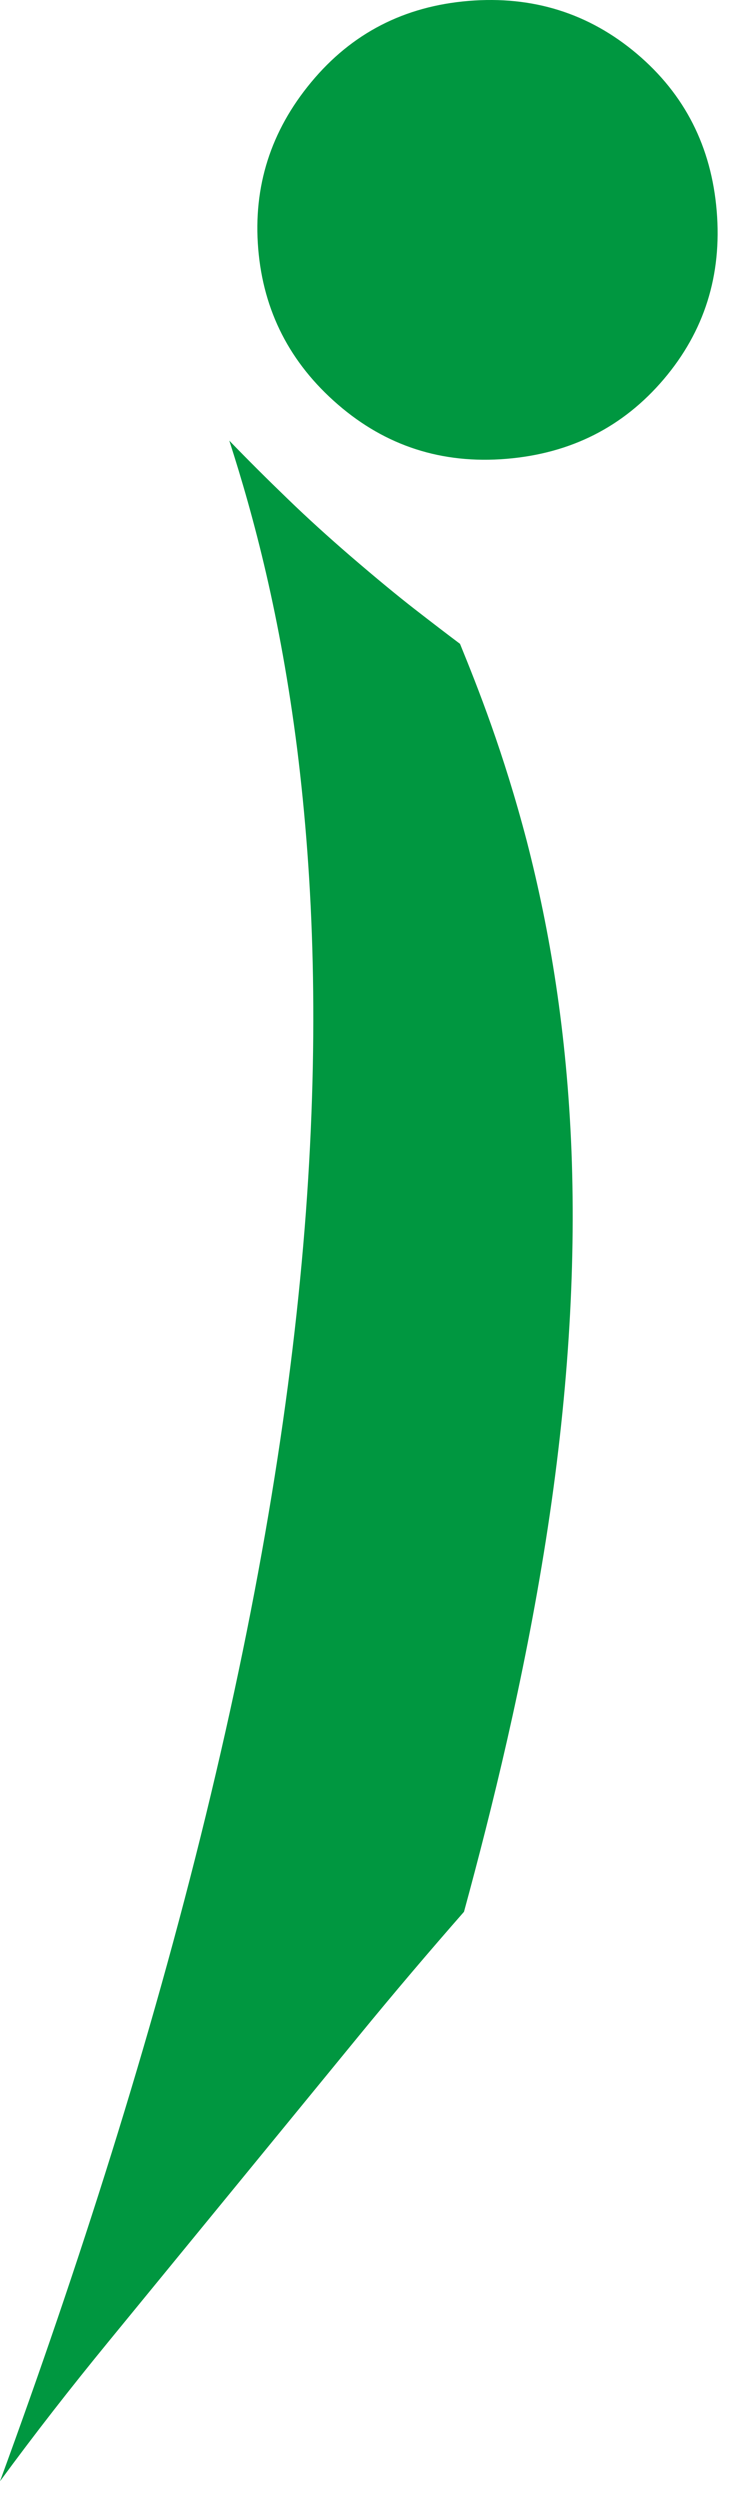
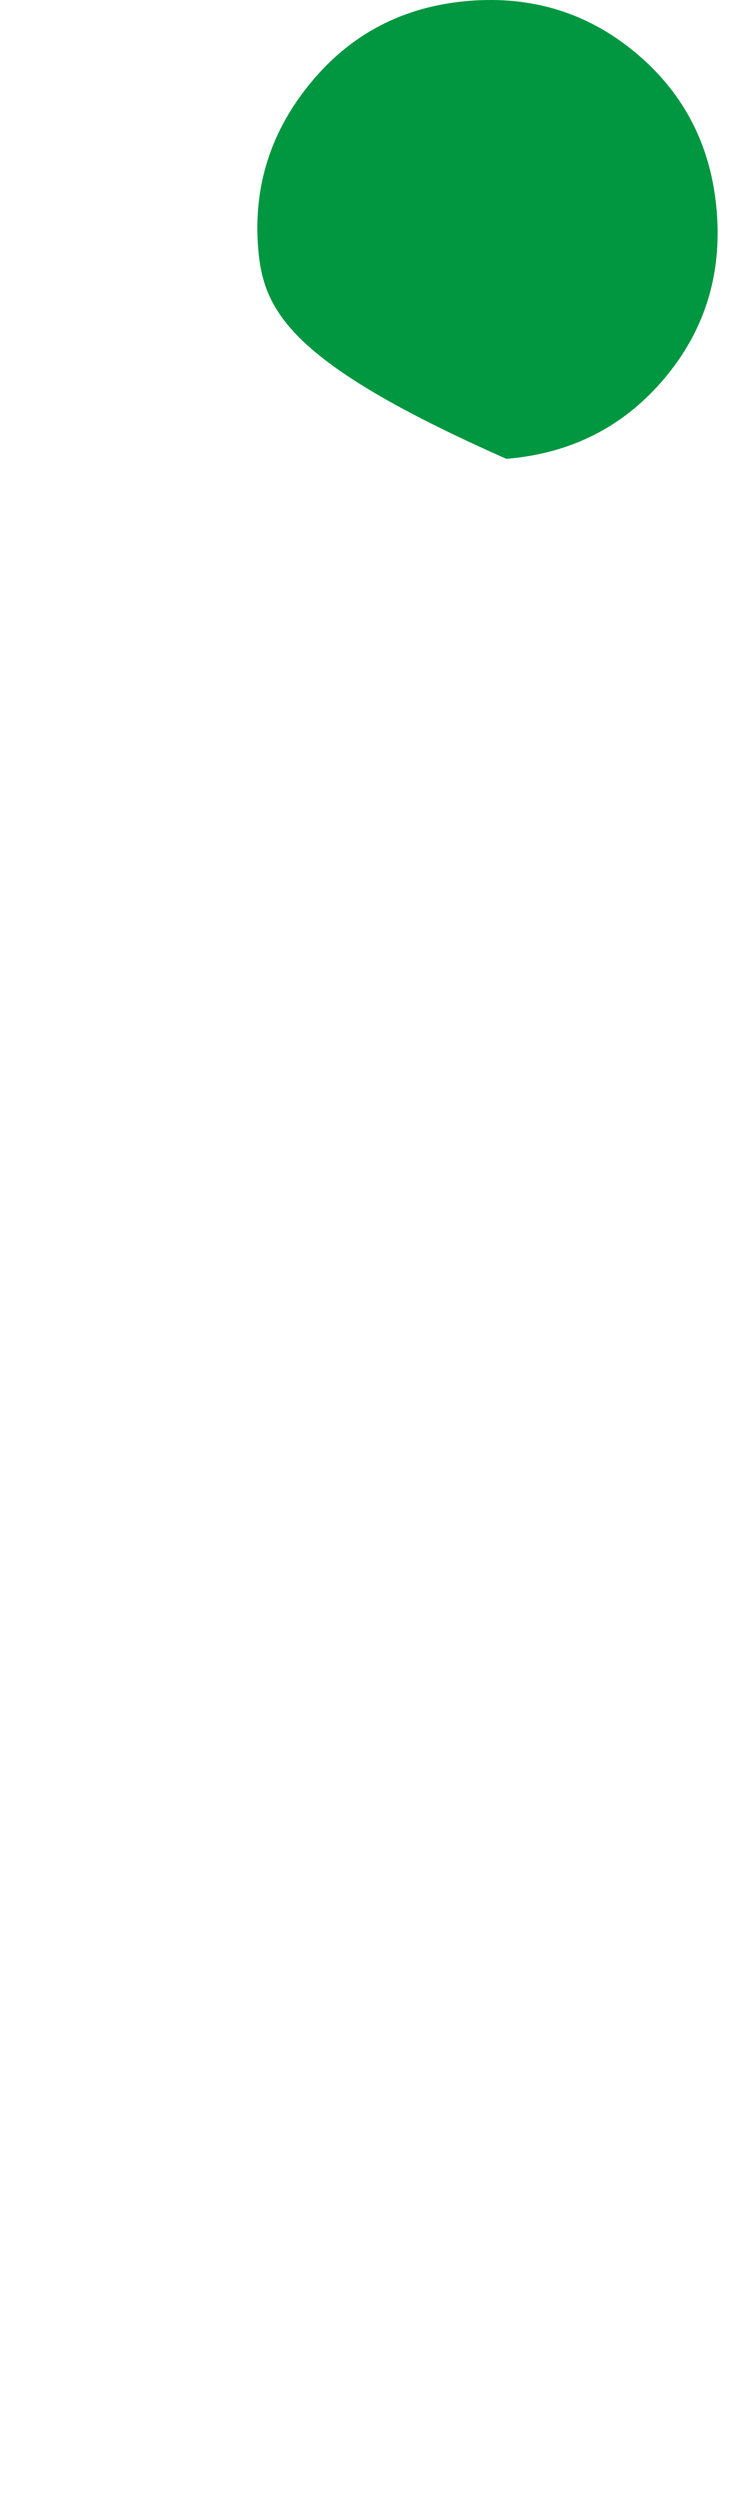
<svg xmlns="http://www.w3.org/2000/svg" width="29px" height="98px" viewBox="0 0 29 98" version="1.1">
  <title>Group</title>
  <desc>Created with Sketch.</desc>
  <g id="Symbols" stroke="none" stroke-width="1" fill="none" fill-rule="evenodd">
    <g id="logo-/-colour" transform="translate(0, -1)" fill="#009740">
      <g id="Group" transform="translate(0, 1)">
-         <path d="M11.289,19.555 C12.075,20.316 12.893,21.055 13.734,21.781 C14.777,22.678 15.626,23.375 16.278,23.881 C16.929,24.386 17.52,24.839 18.052,25.238 C18.751,26.952 19.757,29.476 20.674,32.976 C21.579,36.485 22.244,40.457 22.427,45.139 C22.604,49.823 22.284,54.888 21.422,60.368 C20.559,65.847 19.313,70.887 18.208,74.94 C16.866,76.47 15.484,78.091 14.044,79.849 C12.601,81.609 11,83.563 9.241,85.71 C7.397,87.96 5.736,89.985 4.256,91.791 C2.773,93.6 1.36,95.409 -2.30926389e-13,97.263 C3.083,88.858 5.916,80.009 8.077,71.16 C10.235,62.311 11.483,54.523 12.006,47.49 C12.523,40.46 12.31,34.554 11.66,29.347 C10.999,24.155 9.971,20.284 8.998,17.272 C9.737,18.036 10.5,18.795 11.289,19.555" id="Fill-13" />
-         <path d="M12.212,3.222 C13.8,1.306 15.858,0.245 18.385,0.036 C20.909,-0.172 23.113,0.521 24.992,2.108 C26.871,3.697 27.916,5.751 28.125,8.27 C28.334,10.789 27.641,12.987 26.05,14.862 C24.457,16.737 22.397,17.778 19.872,17.986 C17.346,18.195 15.142,17.485 13.26,15.857 C11.376,14.228 10.335,12.195 10.133,9.754 C9.931,7.315 10.622,5.136 12.212,3.222" id="Fill-16" />
+         <path d="M12.212,3.222 C13.8,1.306 15.858,0.245 18.385,0.036 C20.909,-0.172 23.113,0.521 24.992,2.108 C26.871,3.697 27.916,5.751 28.125,8.27 C28.334,10.789 27.641,12.987 26.05,14.862 C24.457,16.737 22.397,17.778 19.872,17.986 C11.376,14.228 10.335,12.195 10.133,9.754 C9.931,7.315 10.622,5.136 12.212,3.222" id="Fill-16" />
      </g>
    </g>
  </g>
</svg>